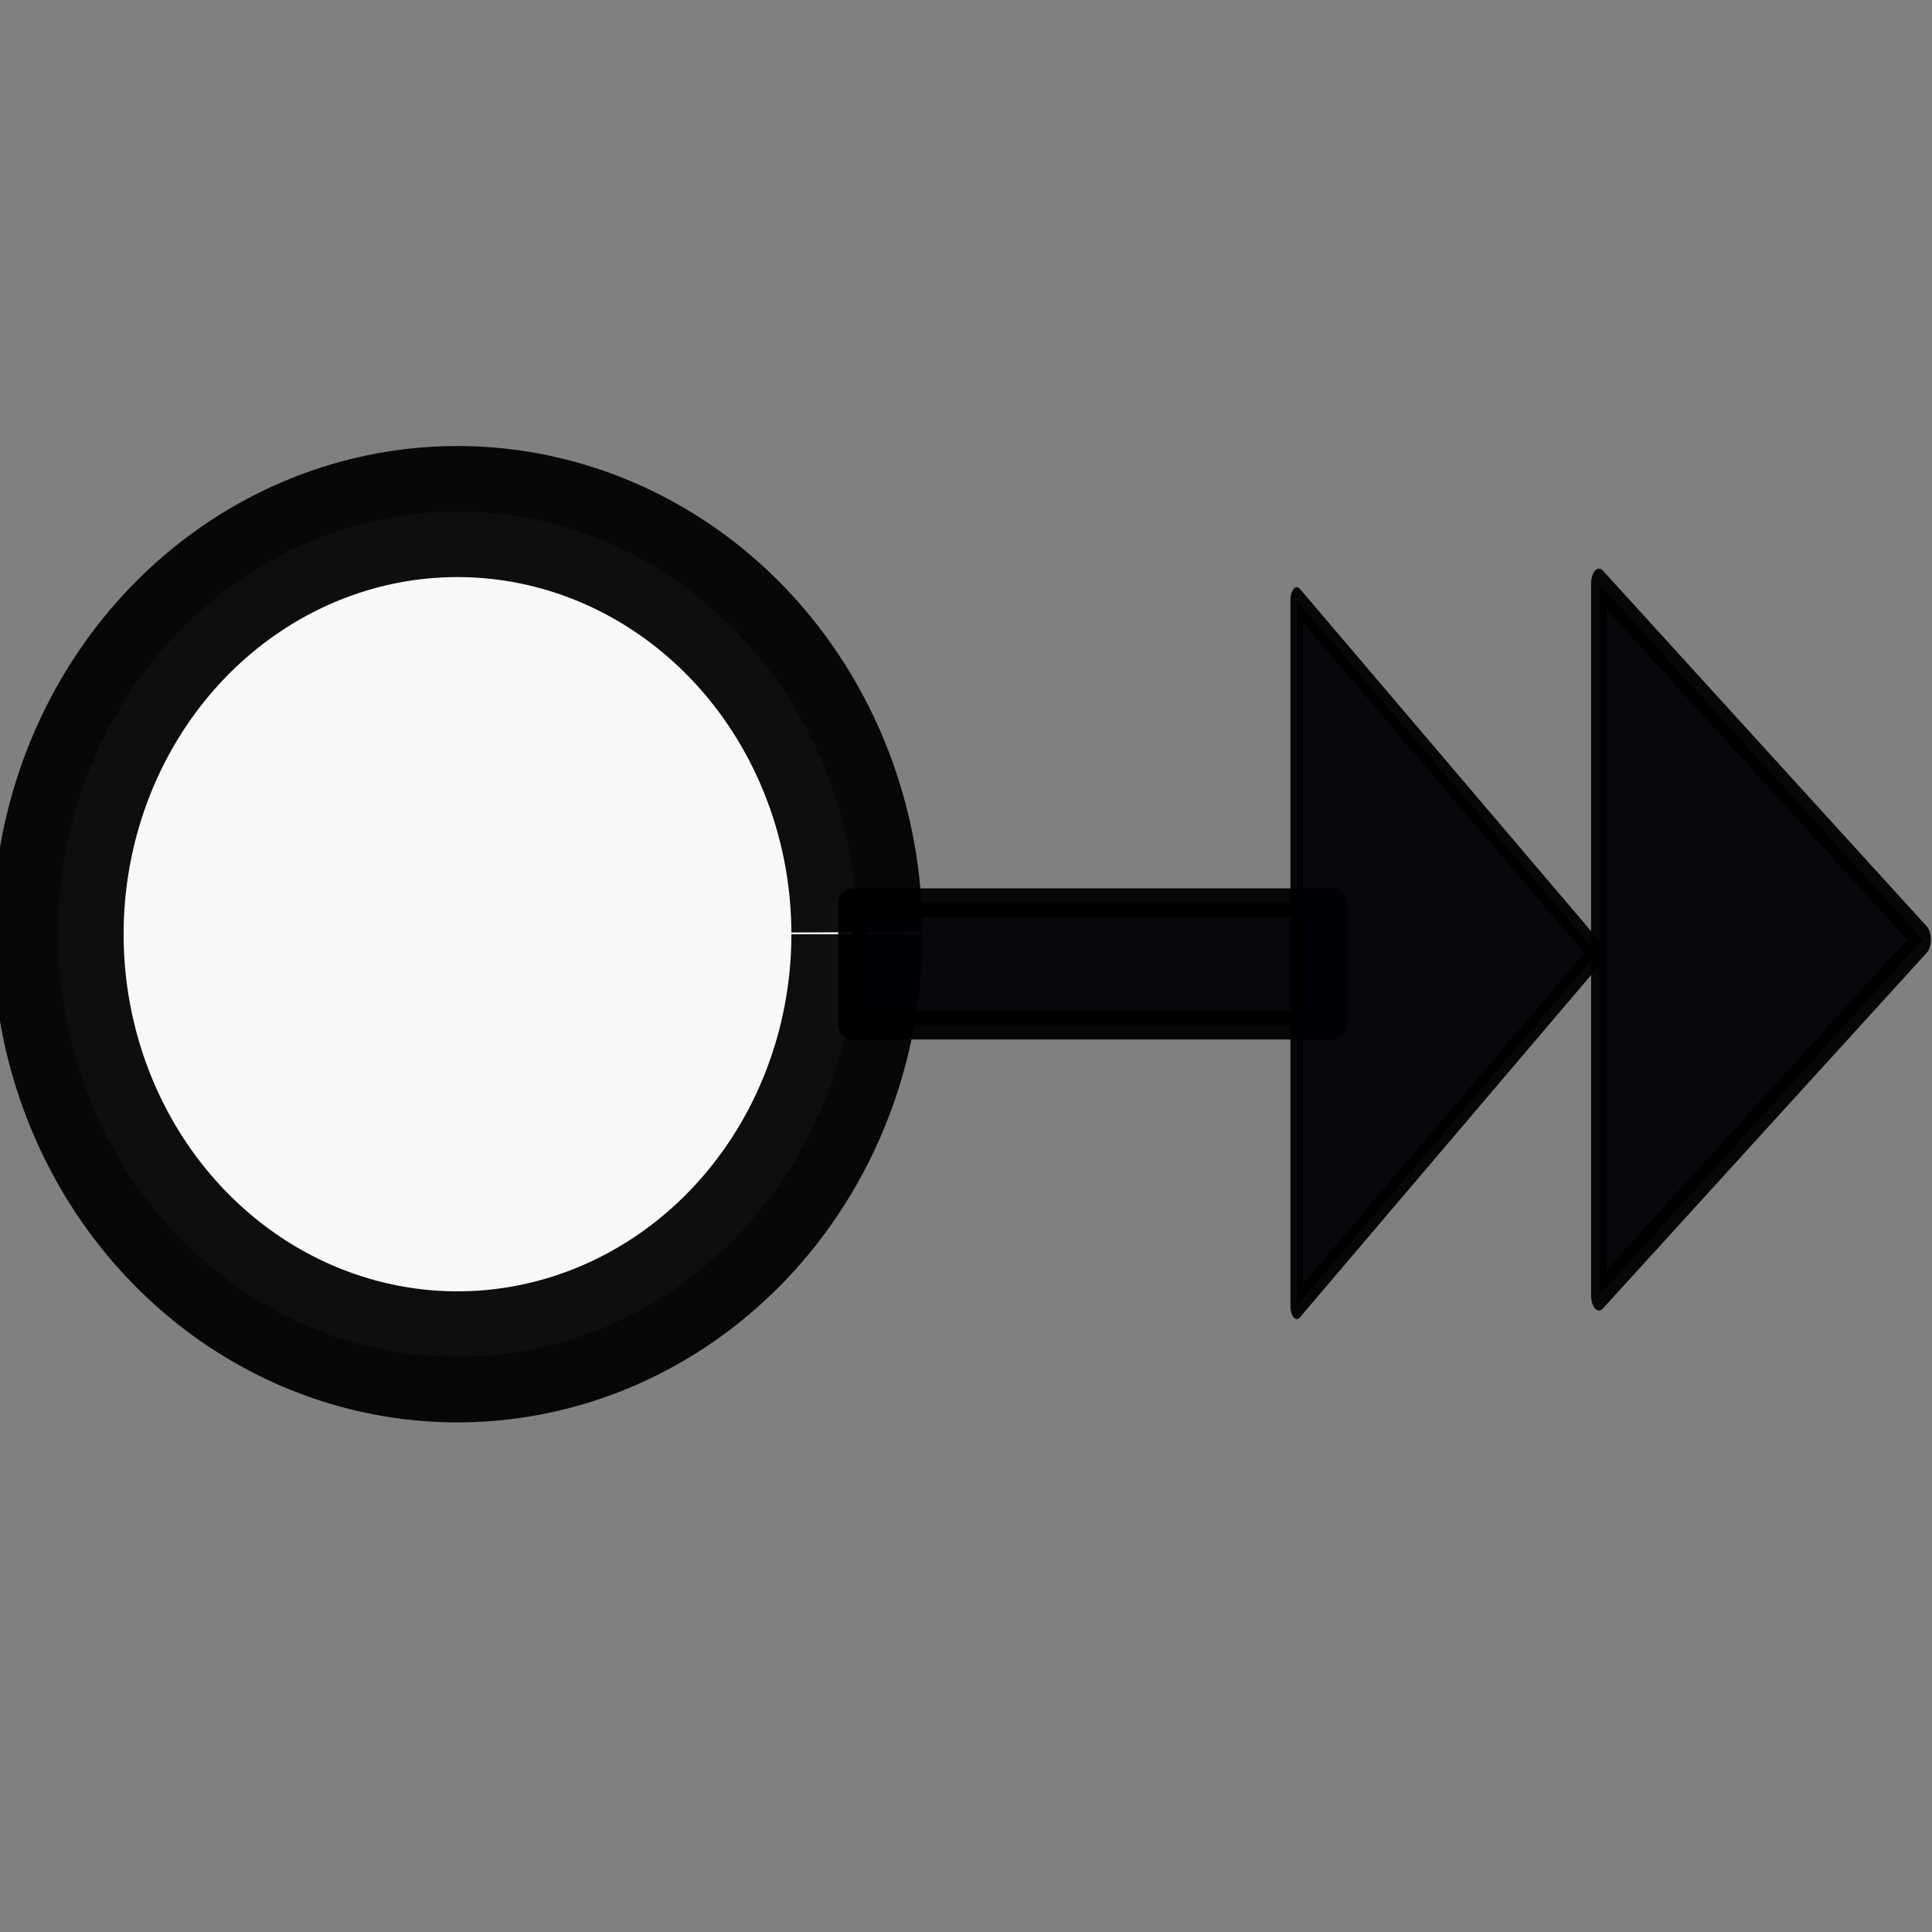
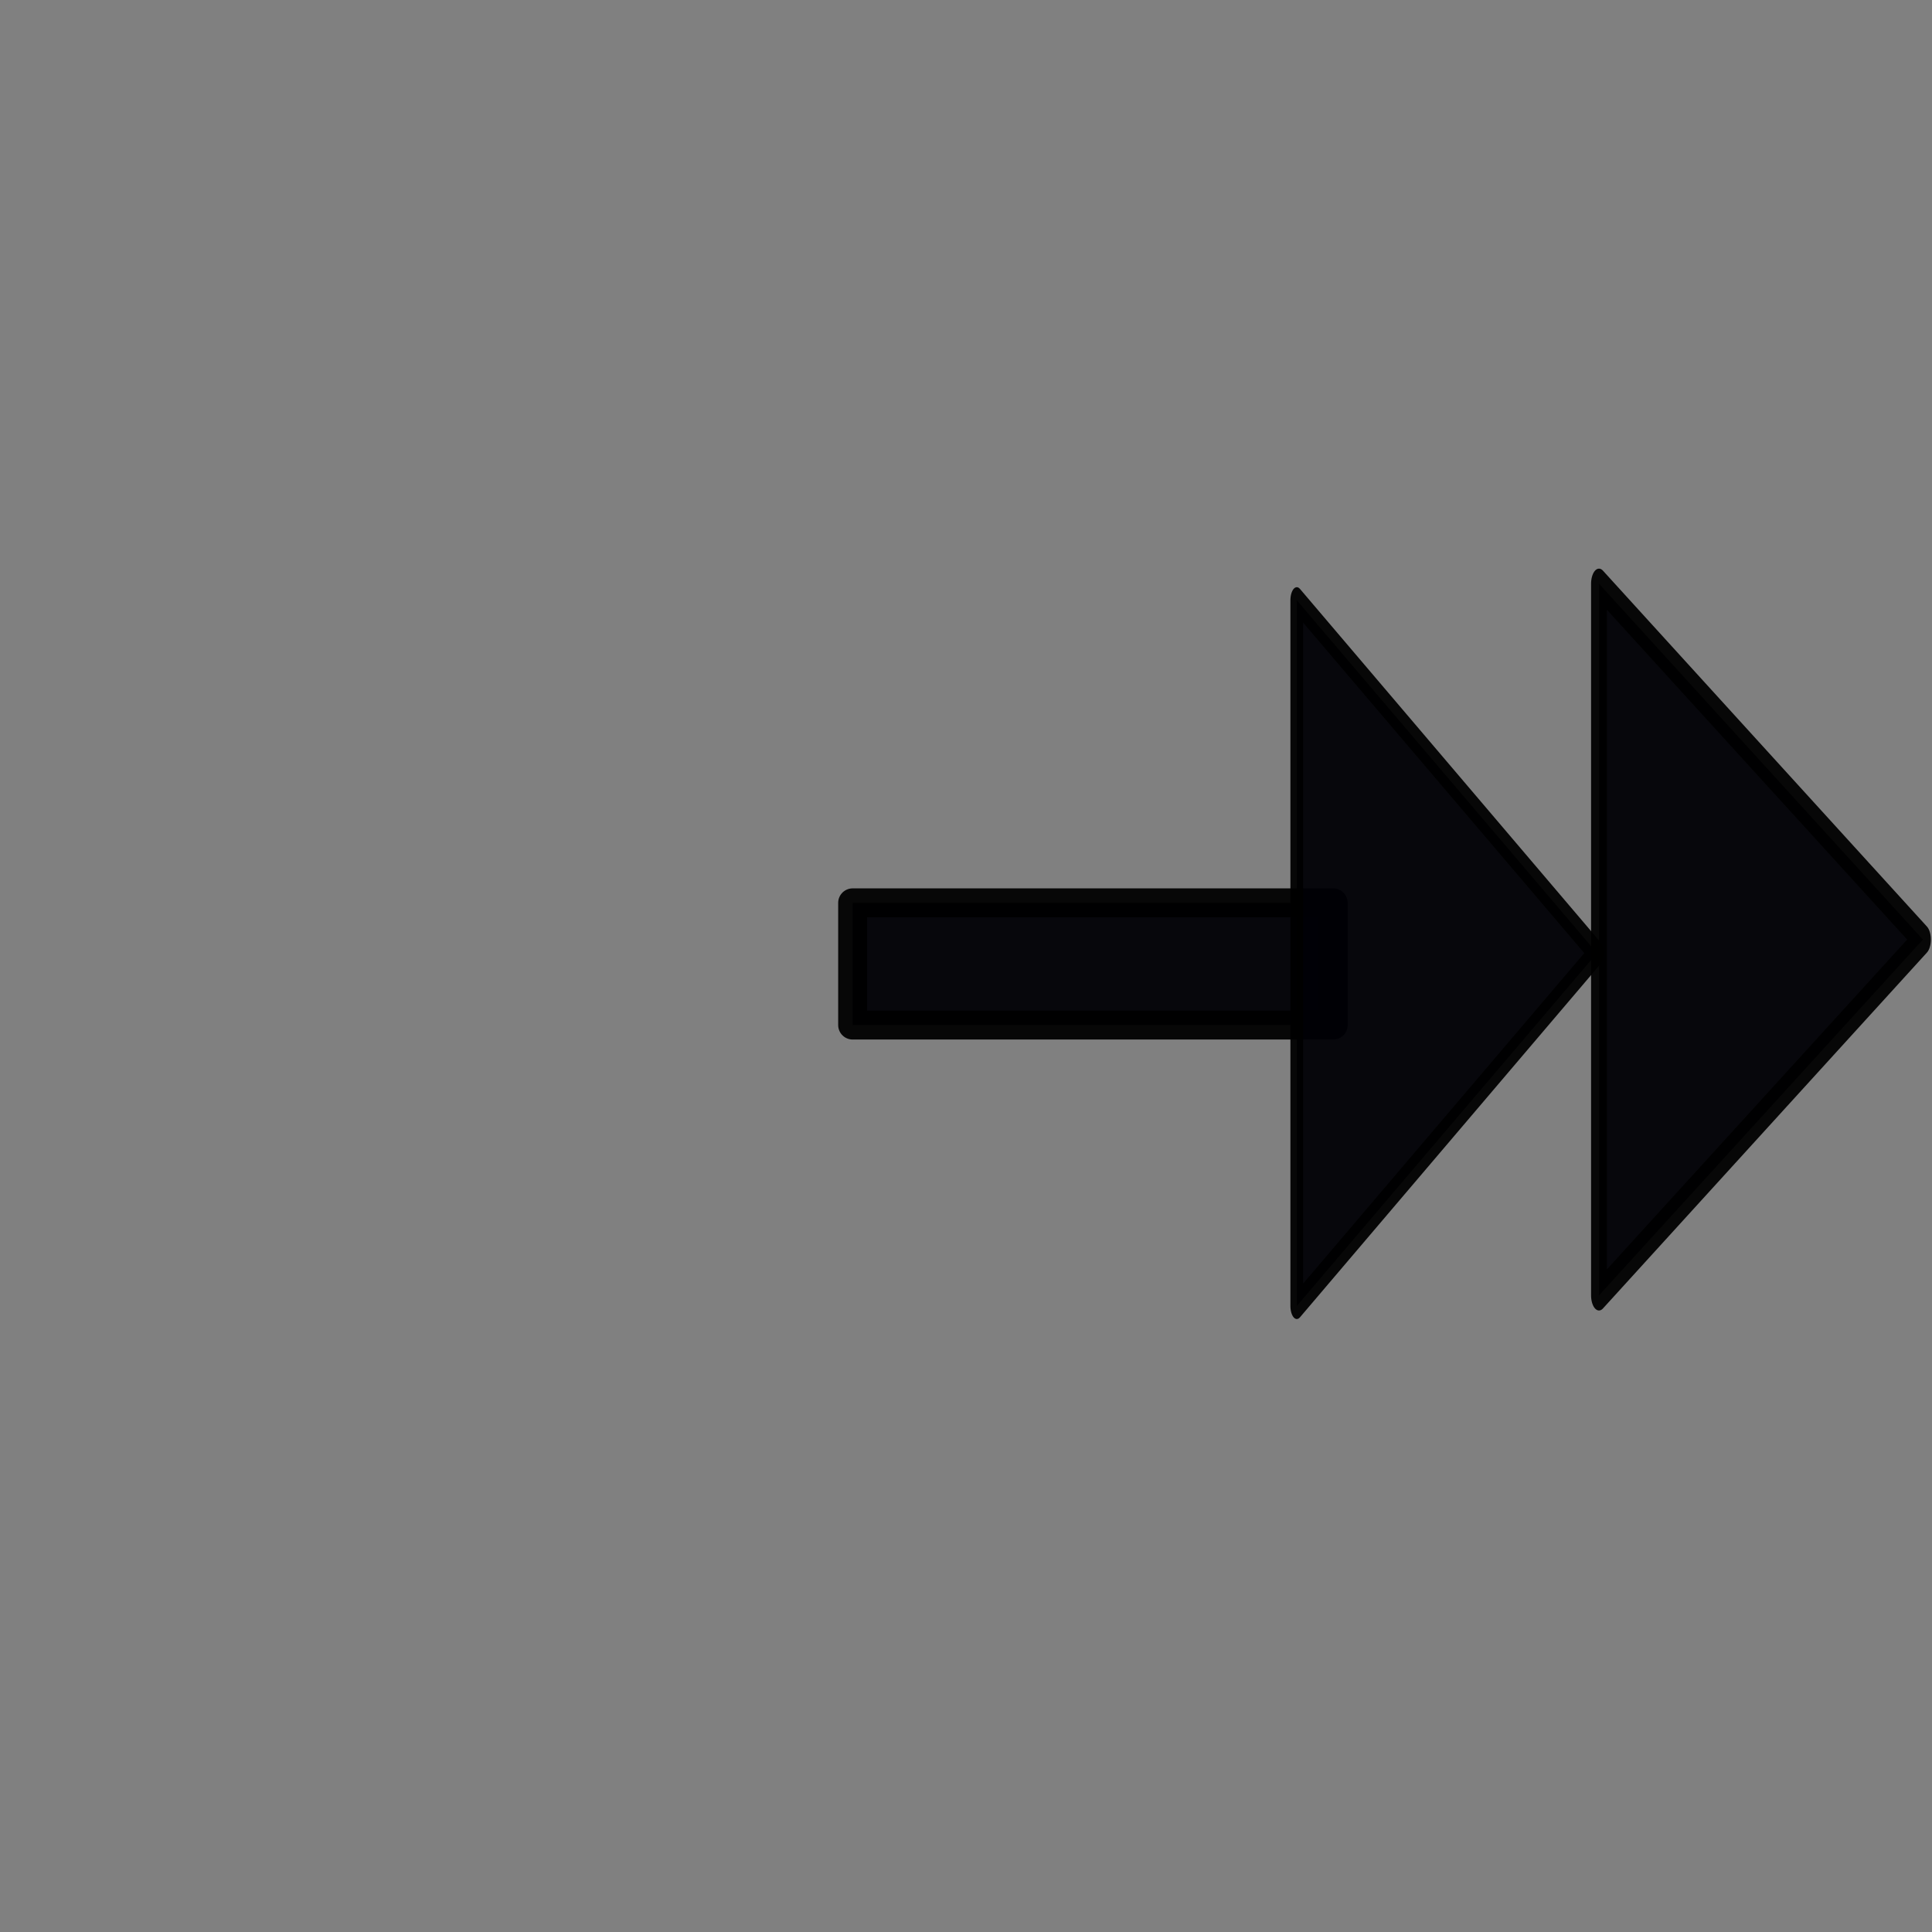
<svg xmlns="http://www.w3.org/2000/svg" xmlns:ns1="http://www.inkscape.org/namespaces/inkscape" xmlns:ns2="http://sodipodi.sourceforge.net/DTD/sodipodi-0.dtd" width="1900.323" height="1900.323" viewBox="0 0 502.794 502.794" version="1.1" id="svg4928" ns1:version="0.92.5 (2060ec1f9f, 2020-04-08)" ns2:docname="multicactEvent.svg">
  <rect x="0" y="0" width="502.794" height="502.794" fill="#808080" stroke="none" />
  <defs id="defs4922" />
  <ns2:namedview id="base" pagecolor="#ffffff" bordercolor="#666666" borderopacity="1.0" ns1:pageopacity="0.0" ns1:pageshadow="2" ns1:zoom="0.35" ns1:cx="693.12356" ns1:cy="935.03937" ns1:document-units="mm" ns1:current-layer="layer1" showgrid="false" units="px" ns1:window-width="1920" ns1:window-height="1043" ns1:window-x="1920" ns1:window-y="0" ns1:window-maximized="1" />
  <g ns1:label="Layer 1" ns1:groupmode="layer" id="layer1" transform="translate(0,205.794)">
-     <path style="opacity:1;fill:#ffffff;fill-opacity:0.943;stroke:#000000;stroke-width:34.104;stroke-linejoin:round;stroke-miterlimit:4;stroke-dasharray:none;stroke-dashoffset:0;stroke-opacity:0.943;paint-order:fill markers stroke" id="path5473" ns2:type="arc" ns2:cx="119.0625" ns2:cy="37.33046" ns2:rx="103.94345" ns2:ry="109.99107" ns2:start="0" ns2:end="6.2784031" ns2:open="true" d="M 223.006,37.33 A 103.943,109.991 0 0 1 119.187,147.321 103.943,109.991 0 0 1 15.119,37.593 103.943,109.991 0 0 1 118.69,-72.66 103.943,109.991 0 0 1 223.005,36.804" />
    <rect style="opacity:1;fill:#000006;fill-opacity:0.943;stroke:#000000;stroke-width:7.522;stroke-linejoin:round;stroke-miterlimit:4;stroke-dasharray:none;stroke-dashoffset:0;stroke-opacity:0.943;paint-order:fill markers stroke" id="rect5477" width="125.069" height="31.816" x="221.894" y="29.161" />
    <path ns2:type="star" style="opacity:1;fill:#000006;fill-opacity:0.943;stroke:#000000;stroke-width:5.204;stroke-linejoin:round;stroke-miterlimit:4;stroke-dasharray:none;stroke-dashoffset:0;stroke-opacity:0.943;paint-order:fill markers stroke" id="path5481" ns2:sides="3" ns2:cx="429.38095" ns2:cy="46.023903" ns2:r1="71.059525" ns2:r2="35.529758" ns2:arg1="0" ns2:arg2="1.0471976" ns1:flatsided="false" ns1:rounded="0" ns1:randomized="0" d="m 500.44,46.024 -53.295,30.77 -53.295,30.77 0,-61.539 0,-61.539 53.295,30.77 z" ns1:transform-center-x="-14.059956" ns1:transform-center-y="-2.9603535e-06" transform="matrix(0.791,0,0,1.505,104.593,-30.545)" />
    <path ns2:type="star" style="opacity:1;fill:#000006;fill-opacity:0.943;stroke:#000000;stroke-width:5.204;stroke-linejoin:round;stroke-miterlimit:4;stroke-dasharray:none;stroke-dashoffset:0;stroke-opacity:0.943;paint-order:fill markers stroke" id="path5483" ns2:sides="3" ns2:cx="311.45239" ns2:cy="44.512009" ns2:r1="81.64286" ns2:r2="40.821426" ns2:arg1="0" ns2:arg2="1.0471976" ns1:flatsided="false" ns1:rounded="0" ns1:randomized="0" d="m 393.095,44.512 -61.232,35.352 -61.232,35.352 10e-6,-70.705 -10e-6,-70.705 61.232,35.352 z" ns1:transform-center-x="-13.015856" transform="matrix(0.638,0,0,1.299,164.824,-15.573)" />
  </g>
</svg>